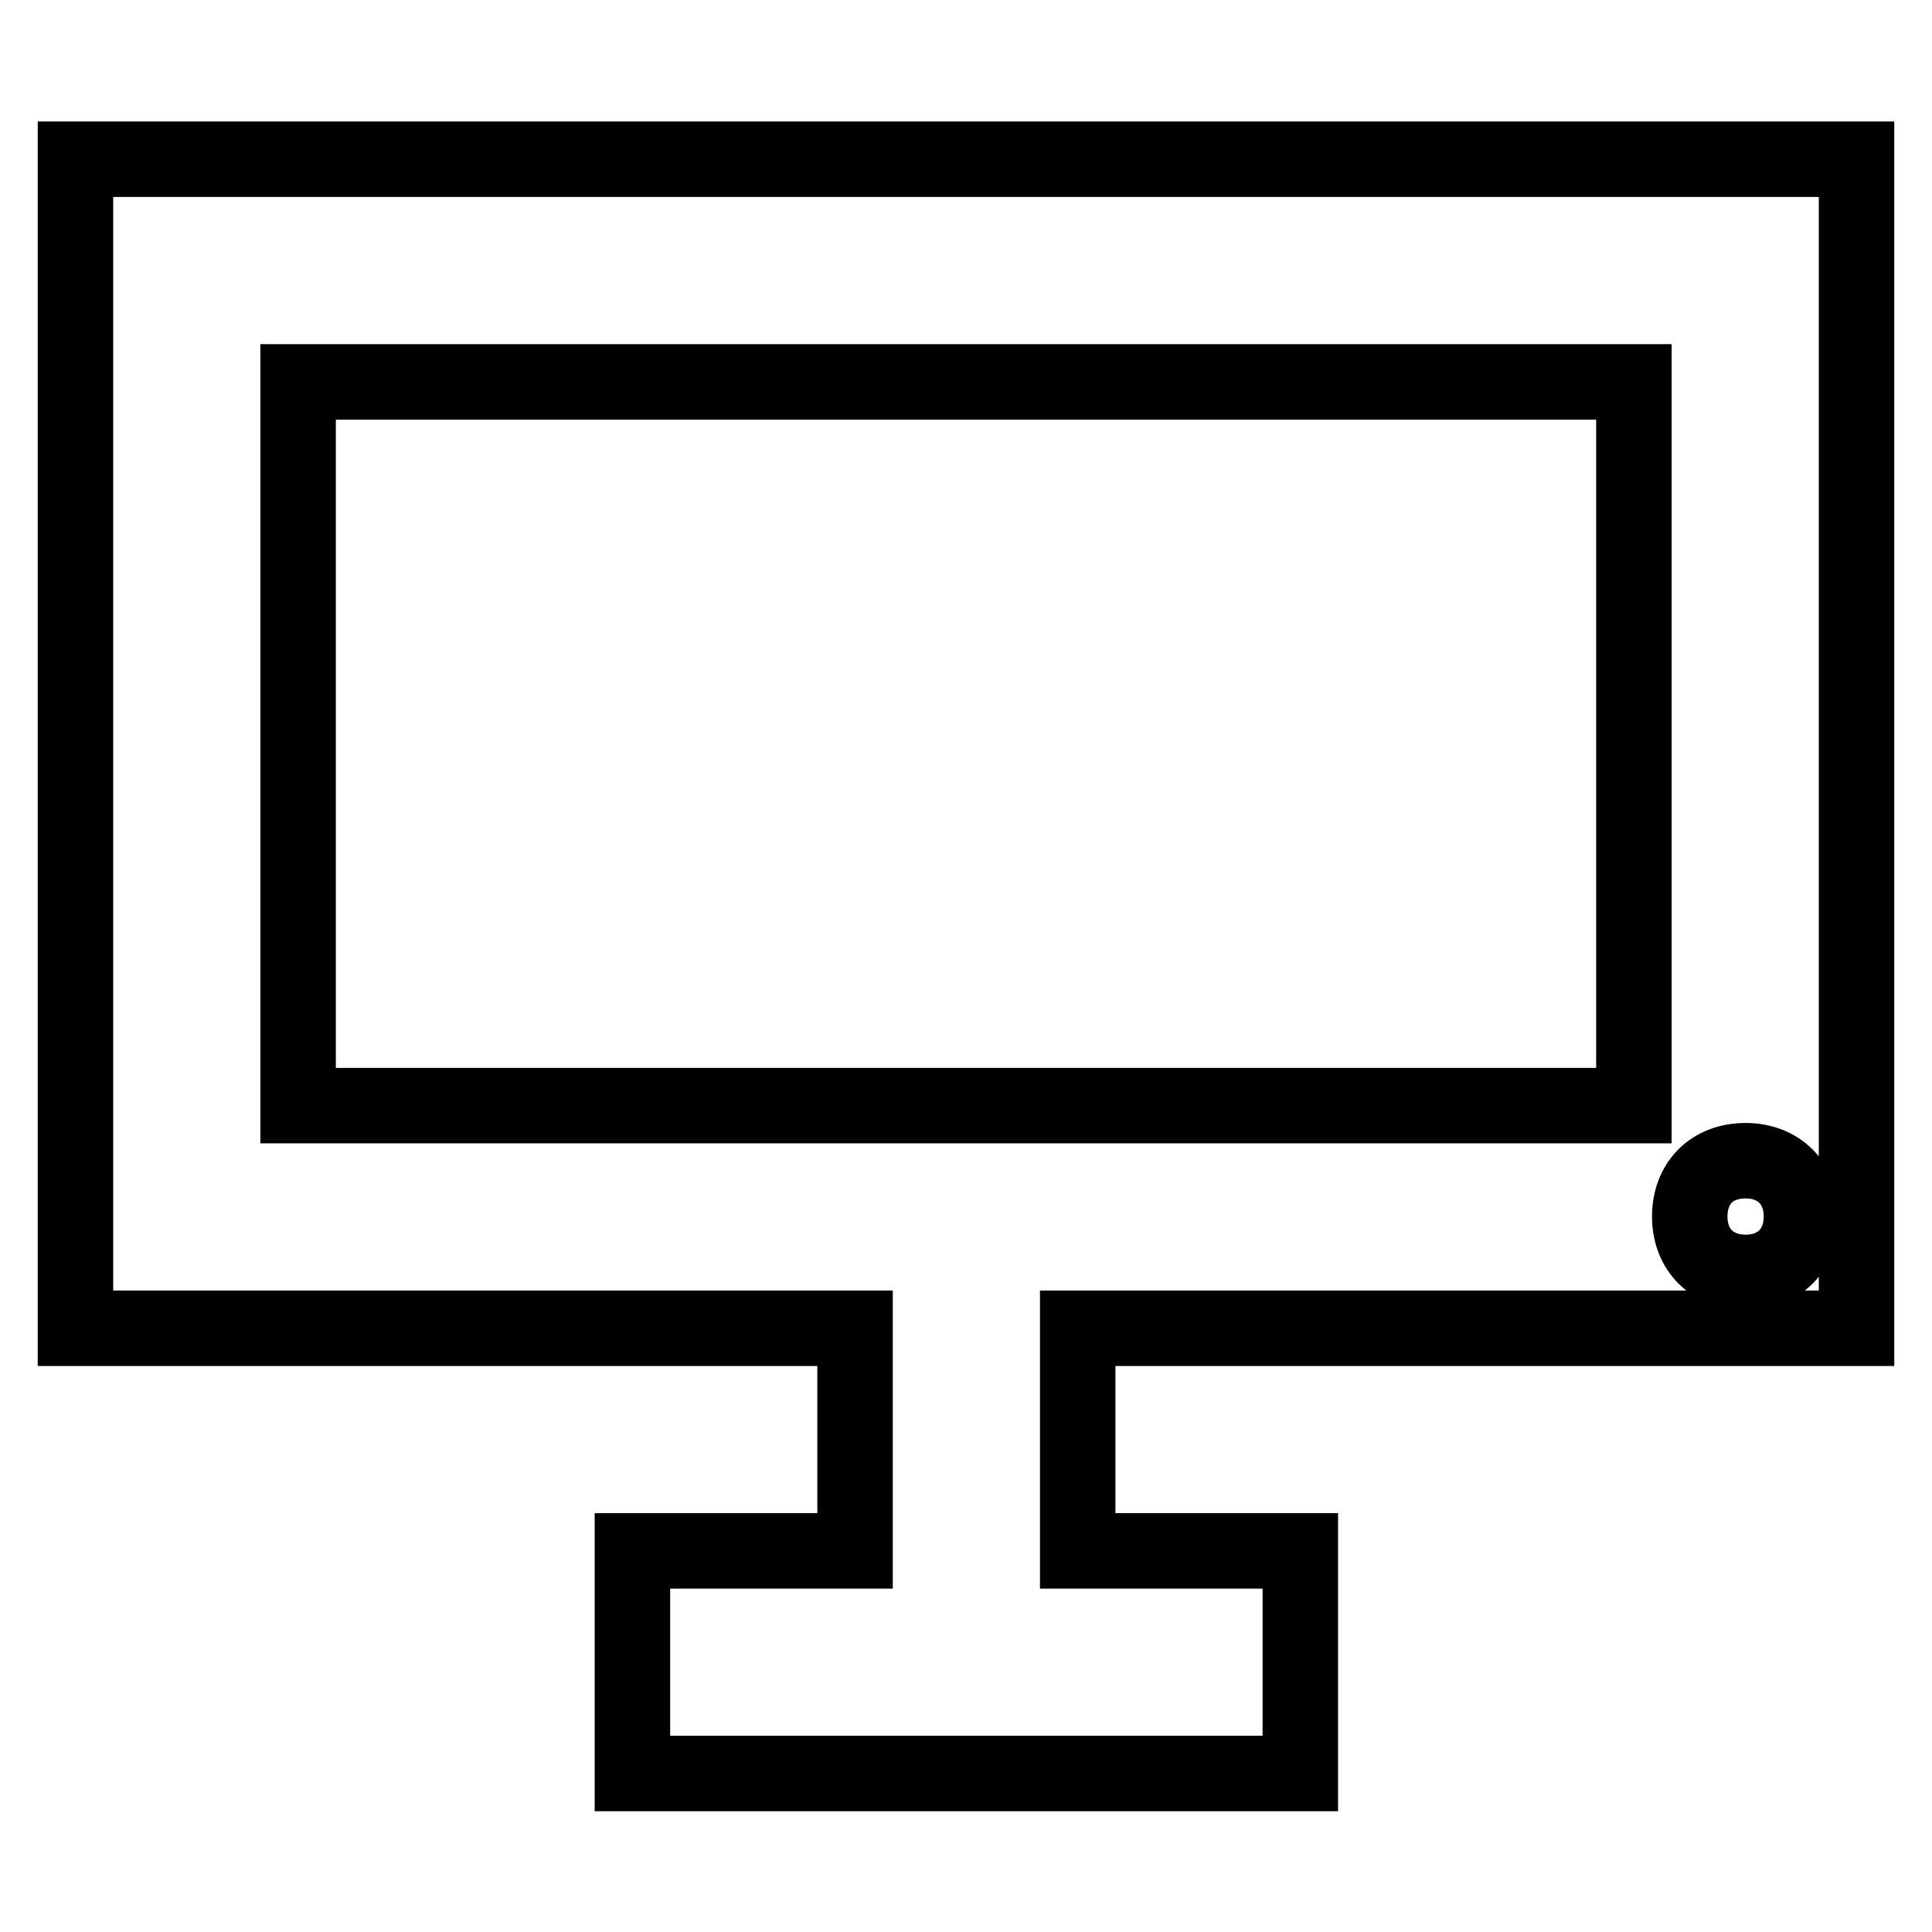
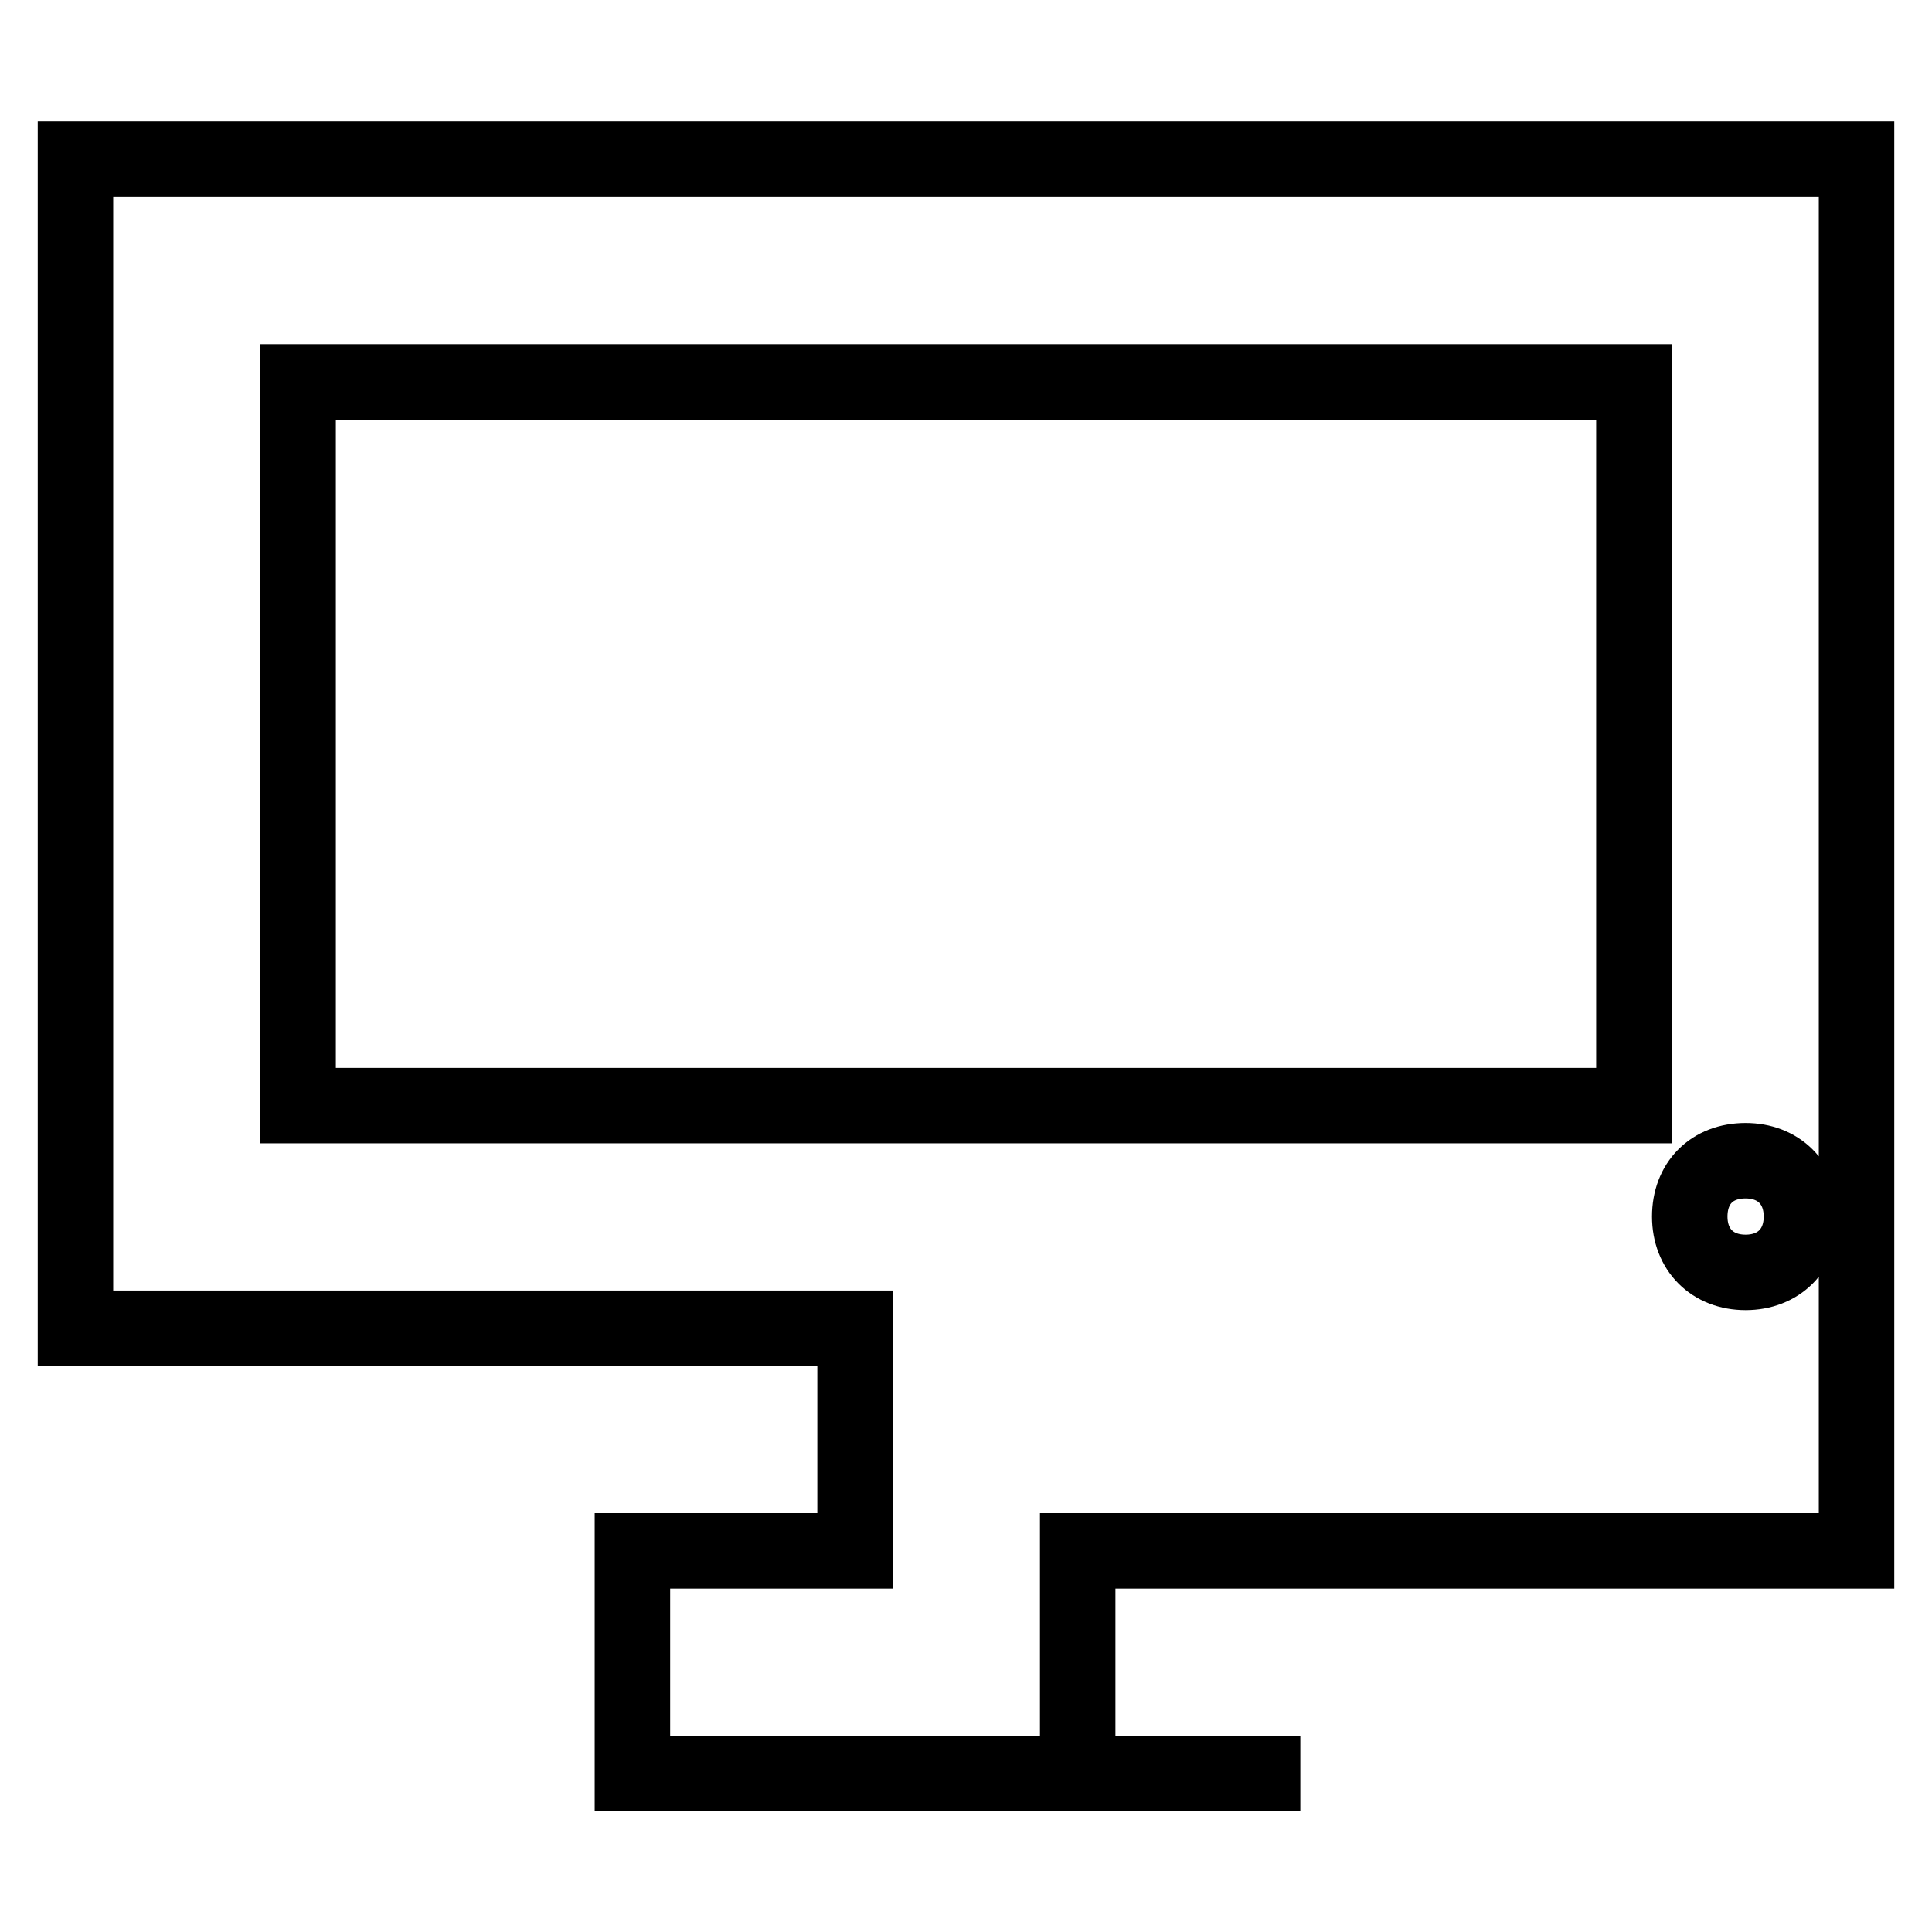
<svg xmlns="http://www.w3.org/2000/svg" version="1.1" x="0px" y="0px" viewBox="0 0 256 256" enable-background="new 0 0 256 256" xml:space="preserve">
  <g>
-     <path stroke-width="10" fill-opacity="0" stroke="#000000" d="M246,175.9V21.1H10v154.9h103.3v29.5H83.8v29.5h88.5v-29.5h-29.5v-29.5H246L246,175.9z M231.3,153.8 c4.4,0,7.4,3,7.4,7.4s-3,7.4-7.4,7.4c-4.4,0-7.4-3-7.4-7.4S226.8,153.8,231.3,153.8z M39.5,146.4V50.6h177v95.9H39.5z" />
+     <path stroke-width="10" fill-opacity="0" stroke="#000000" d="M246,175.9V21.1H10v154.9h103.3v29.5H83.8v29.5h88.5h-29.5v-29.5H246L246,175.9z M231.3,153.8 c4.4,0,7.4,3,7.4,7.4s-3,7.4-7.4,7.4c-4.4,0-7.4-3-7.4-7.4S226.8,153.8,231.3,153.8z M39.5,146.4V50.6h177v95.9H39.5z" />
  </g>
</svg>